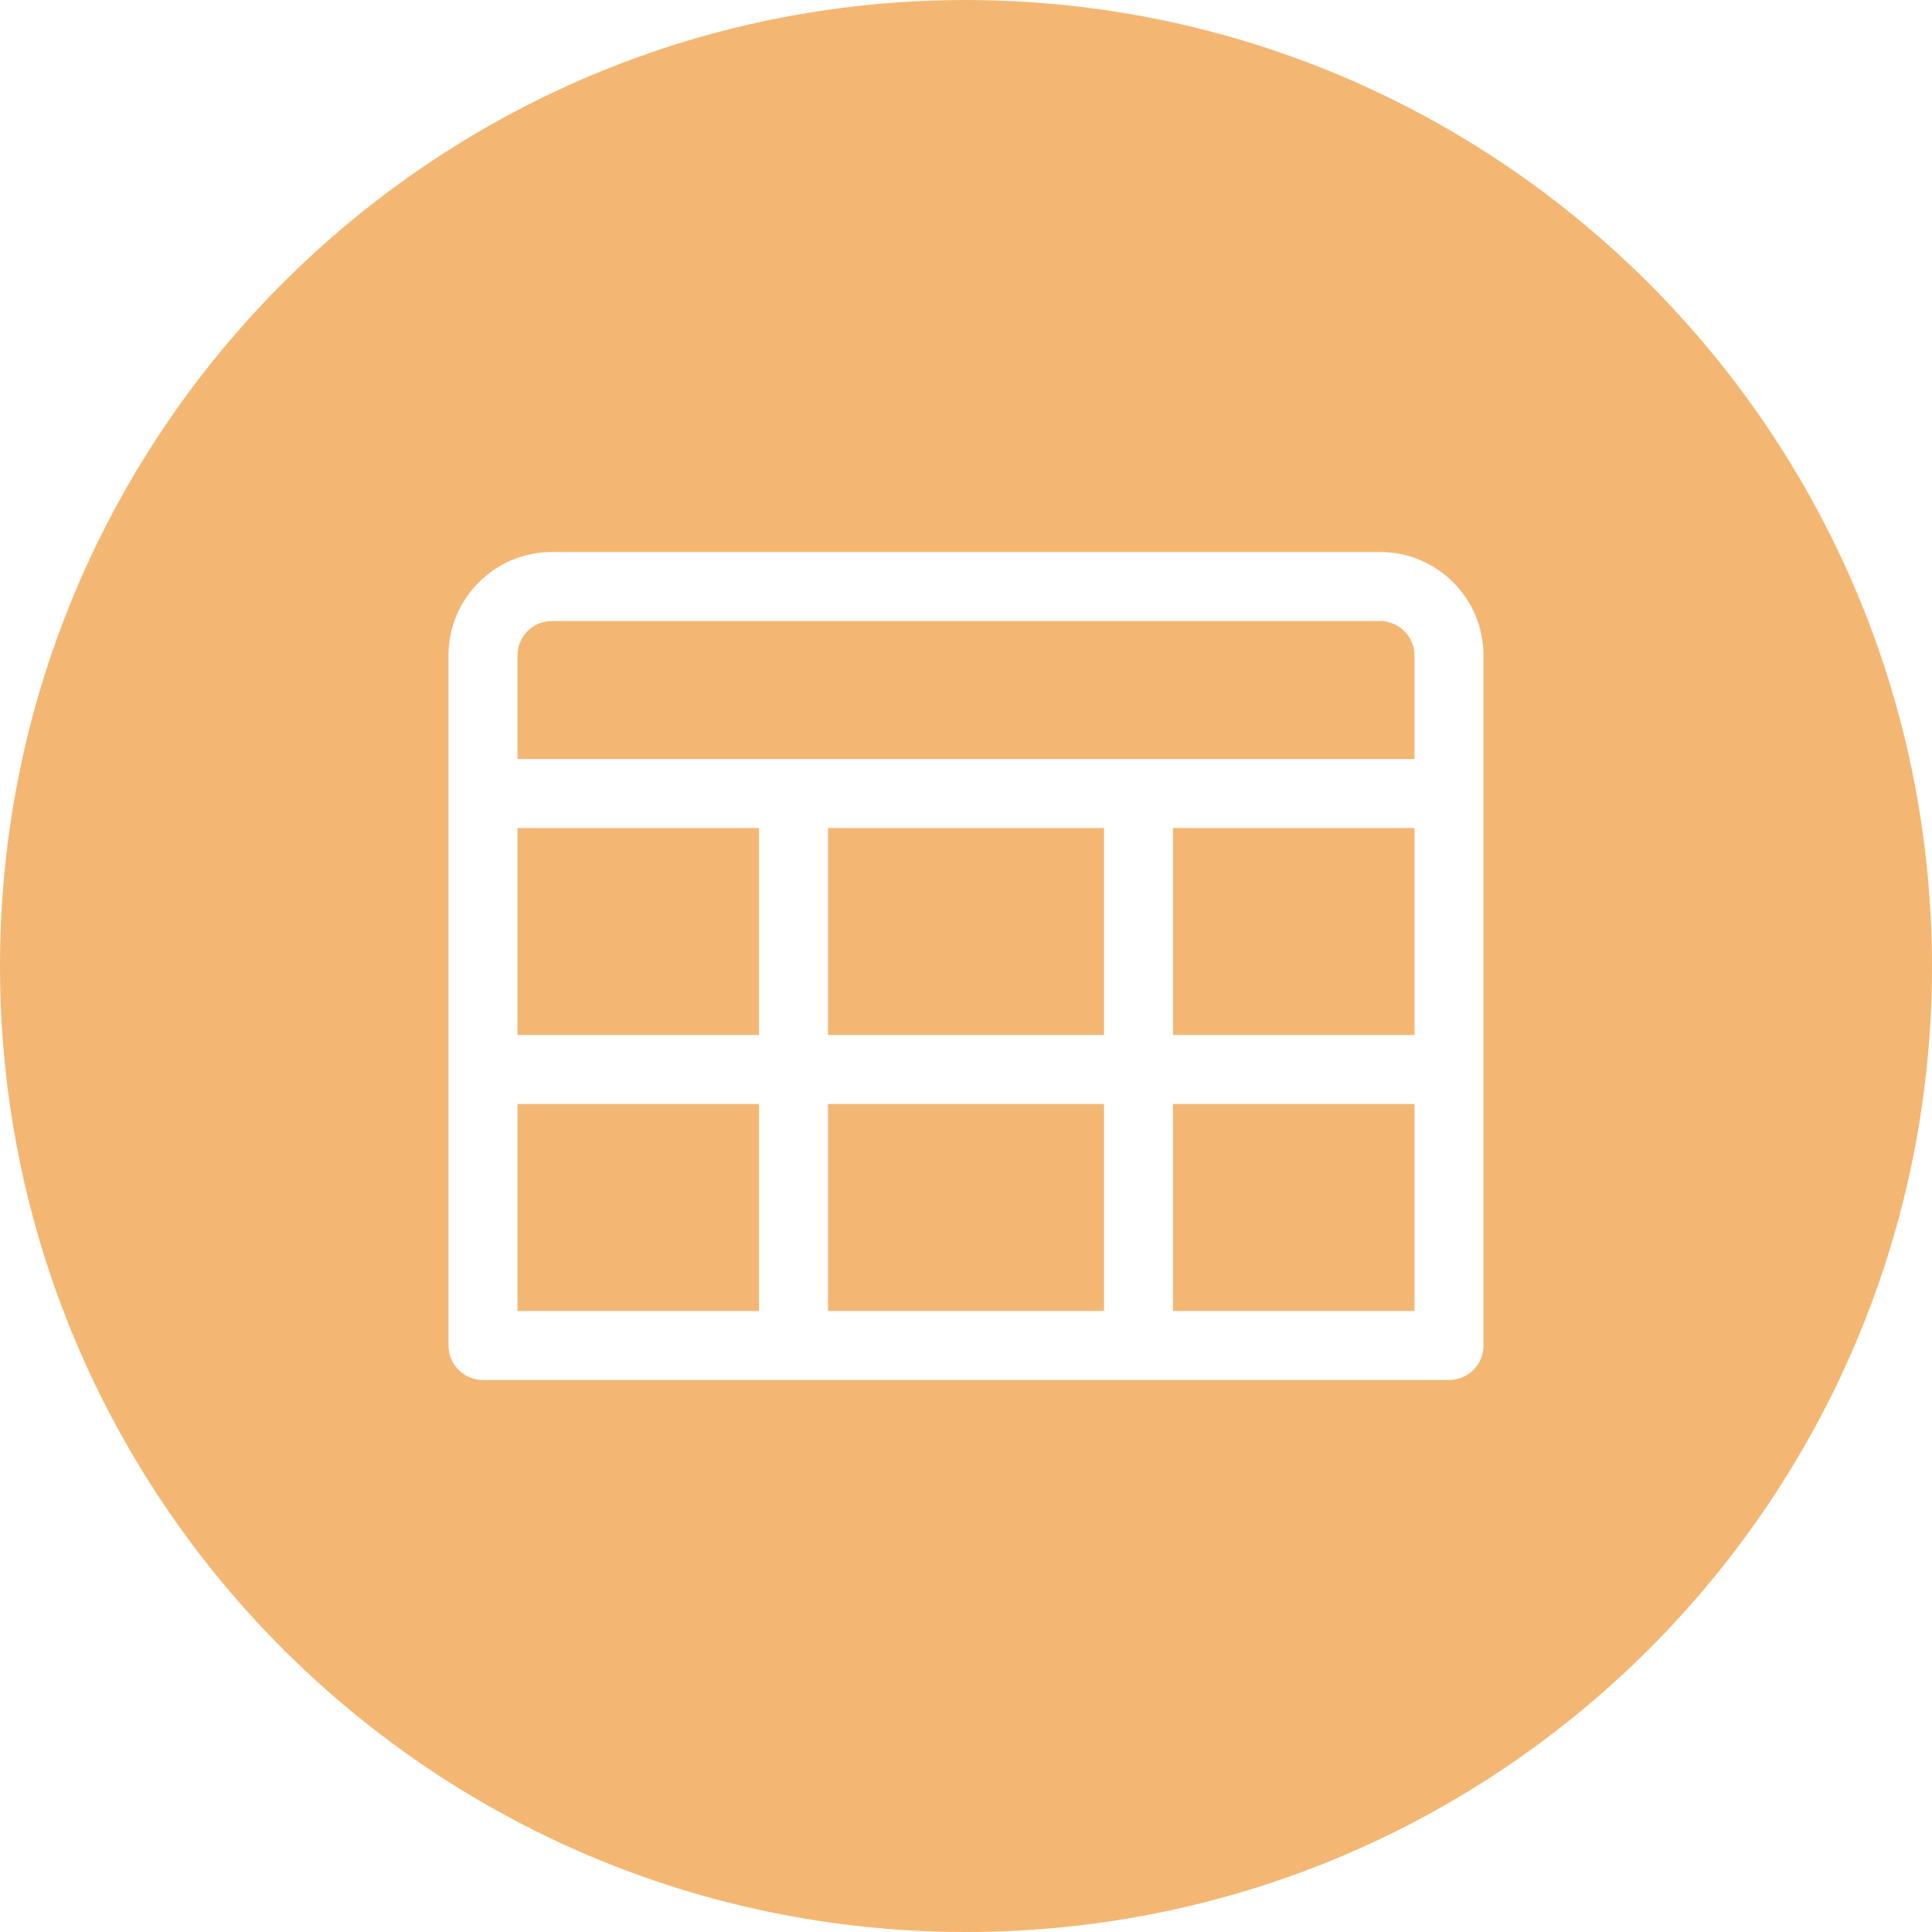
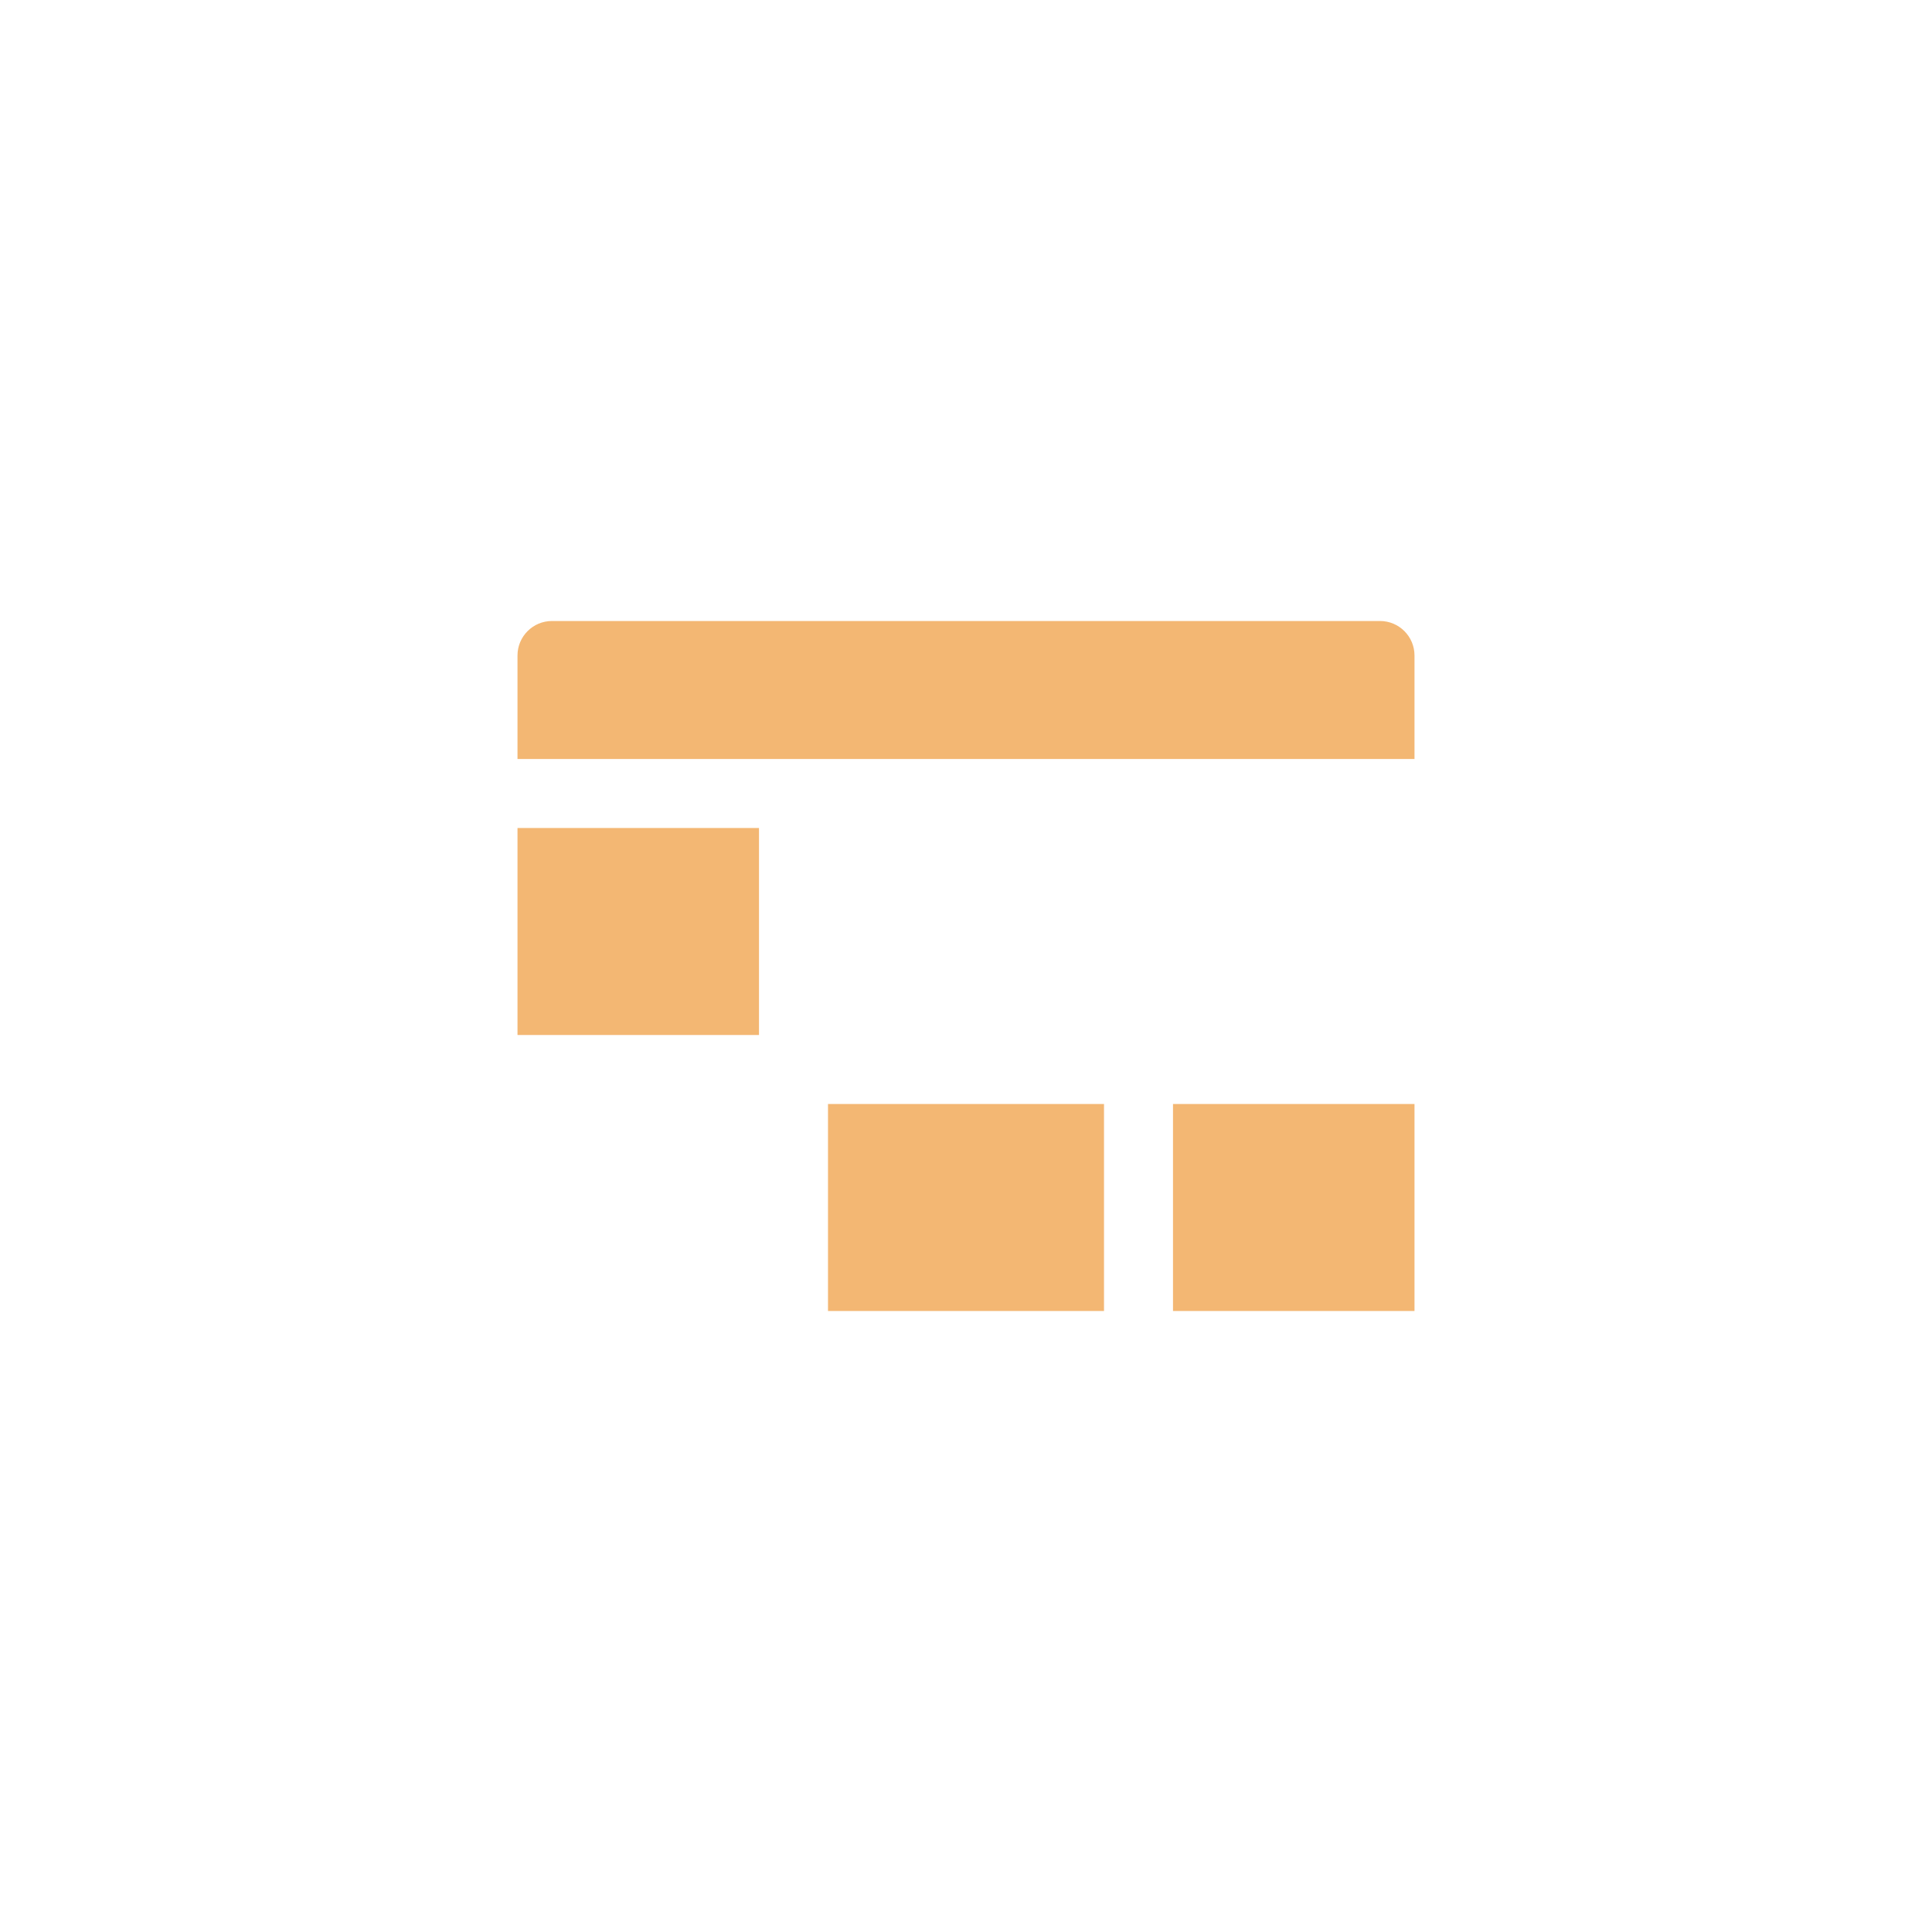
<svg xmlns="http://www.w3.org/2000/svg" width="512" height="512" x="0" y="0" viewBox="0 0 448 448" style="enable-background:new 0 0 512 512" xml:space="preserve" class="">
  <g>
    <path d="m192 256h64v48h-64zm0 0" fill="#f3b773" data-original="#000000" style="" class="" />
-     <path d="m192 192h64v48h-64zm0 0" fill="#f3b773" data-original="#000000" style="" class="" />
-     <path d="m120 256h56v48h-56zm0 0" fill="#f3b773" data-original="#000000" style="" class="" />
    <path d="m272 256h56v48h-56zm0 0" fill="#f3b773" data-original="#000000" style="" class="" />
    <path d="m120 192h56v48h-56zm0 0" fill="#f3b773" data-original="#000000" style="" class="" />
-     <path d="m224 0c-123.711 0-224 100.289-224 224s100.289 224 224 224 224-100.289 224-224c-.141-123.652-100.348-223.859-224-224zm120 312c0 4.418-3.582 8-8 8h-224c-4.418 0-8-3.582-8-8v-160c0-13.254 10.746-24 24-24h192c13.254 0 24 10.746 24 24zm0 0" fill="#f3b773" data-original="#000000" style="" class="" />
    <path d="m320 144h-192c-4.418 0-8 3.582-8 8v24h208v-24c0-4.418-3.582-8-8-8zm0 0" fill="#f3b773" data-original="#000000" style="" class="" />
-     <path d="m272 192h56v48h-56zm0 0" fill="#f3b773" data-original="#000000" style="" class="" />
  </g>
</svg>